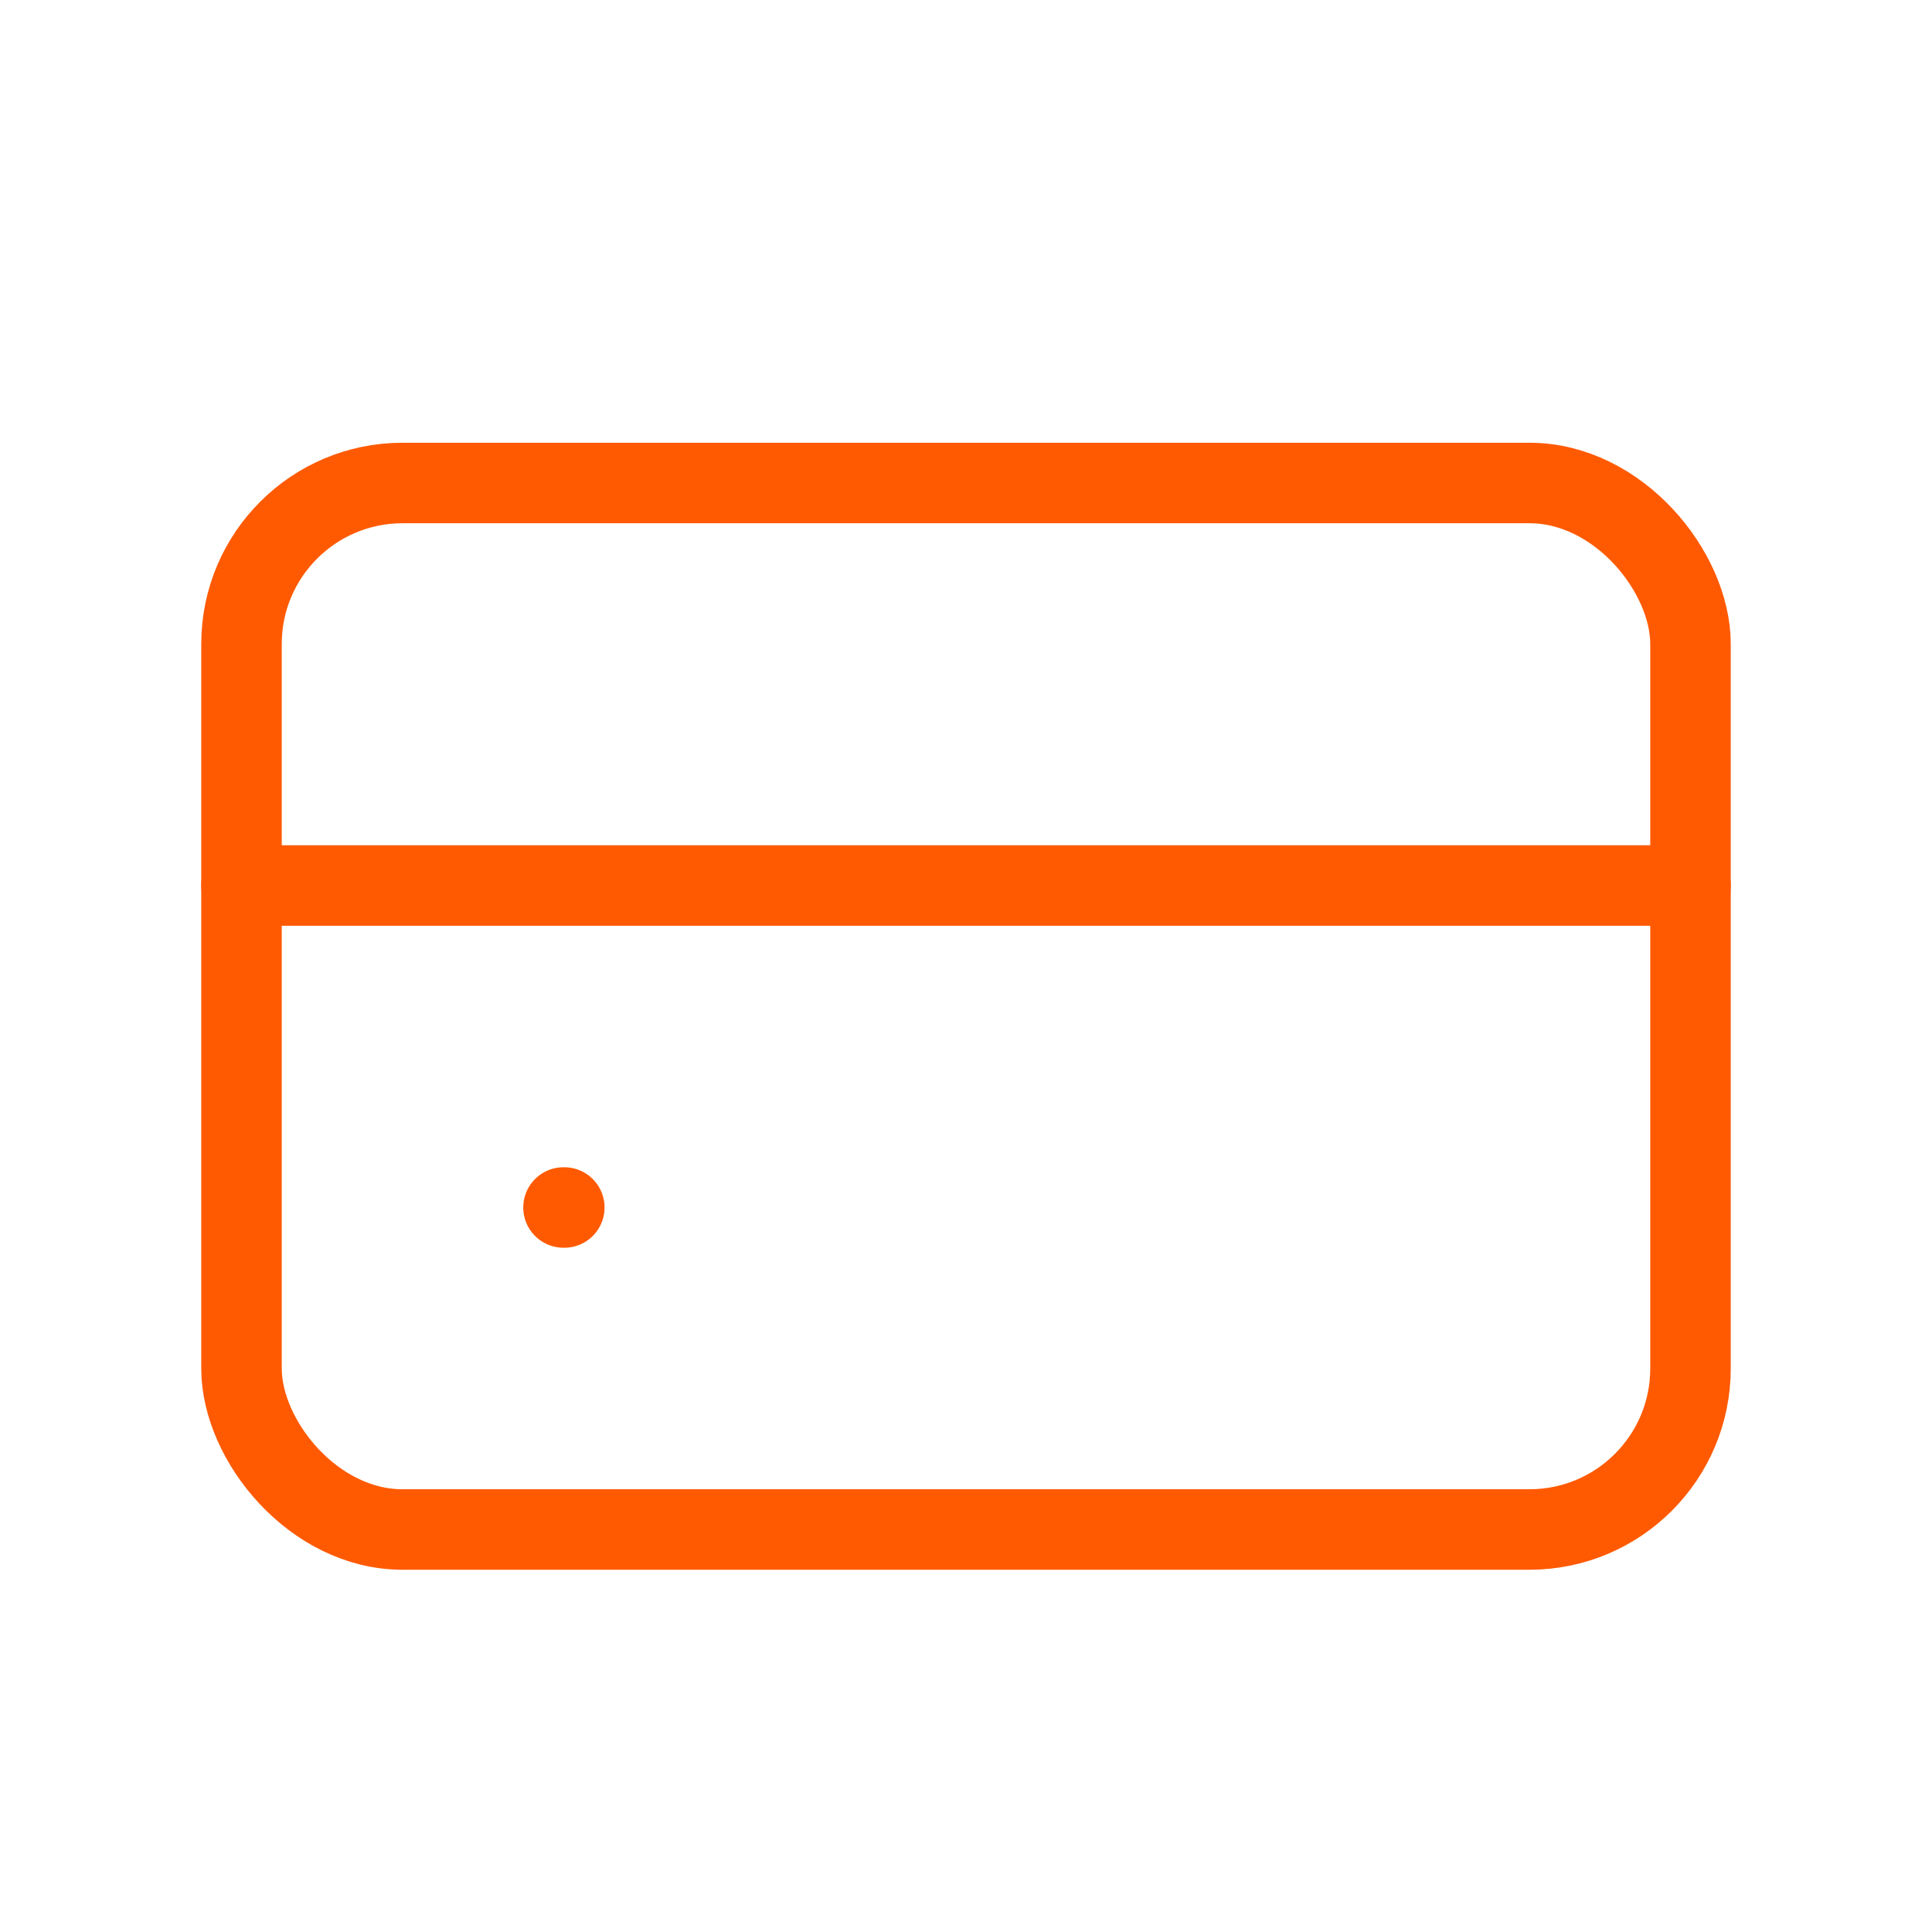
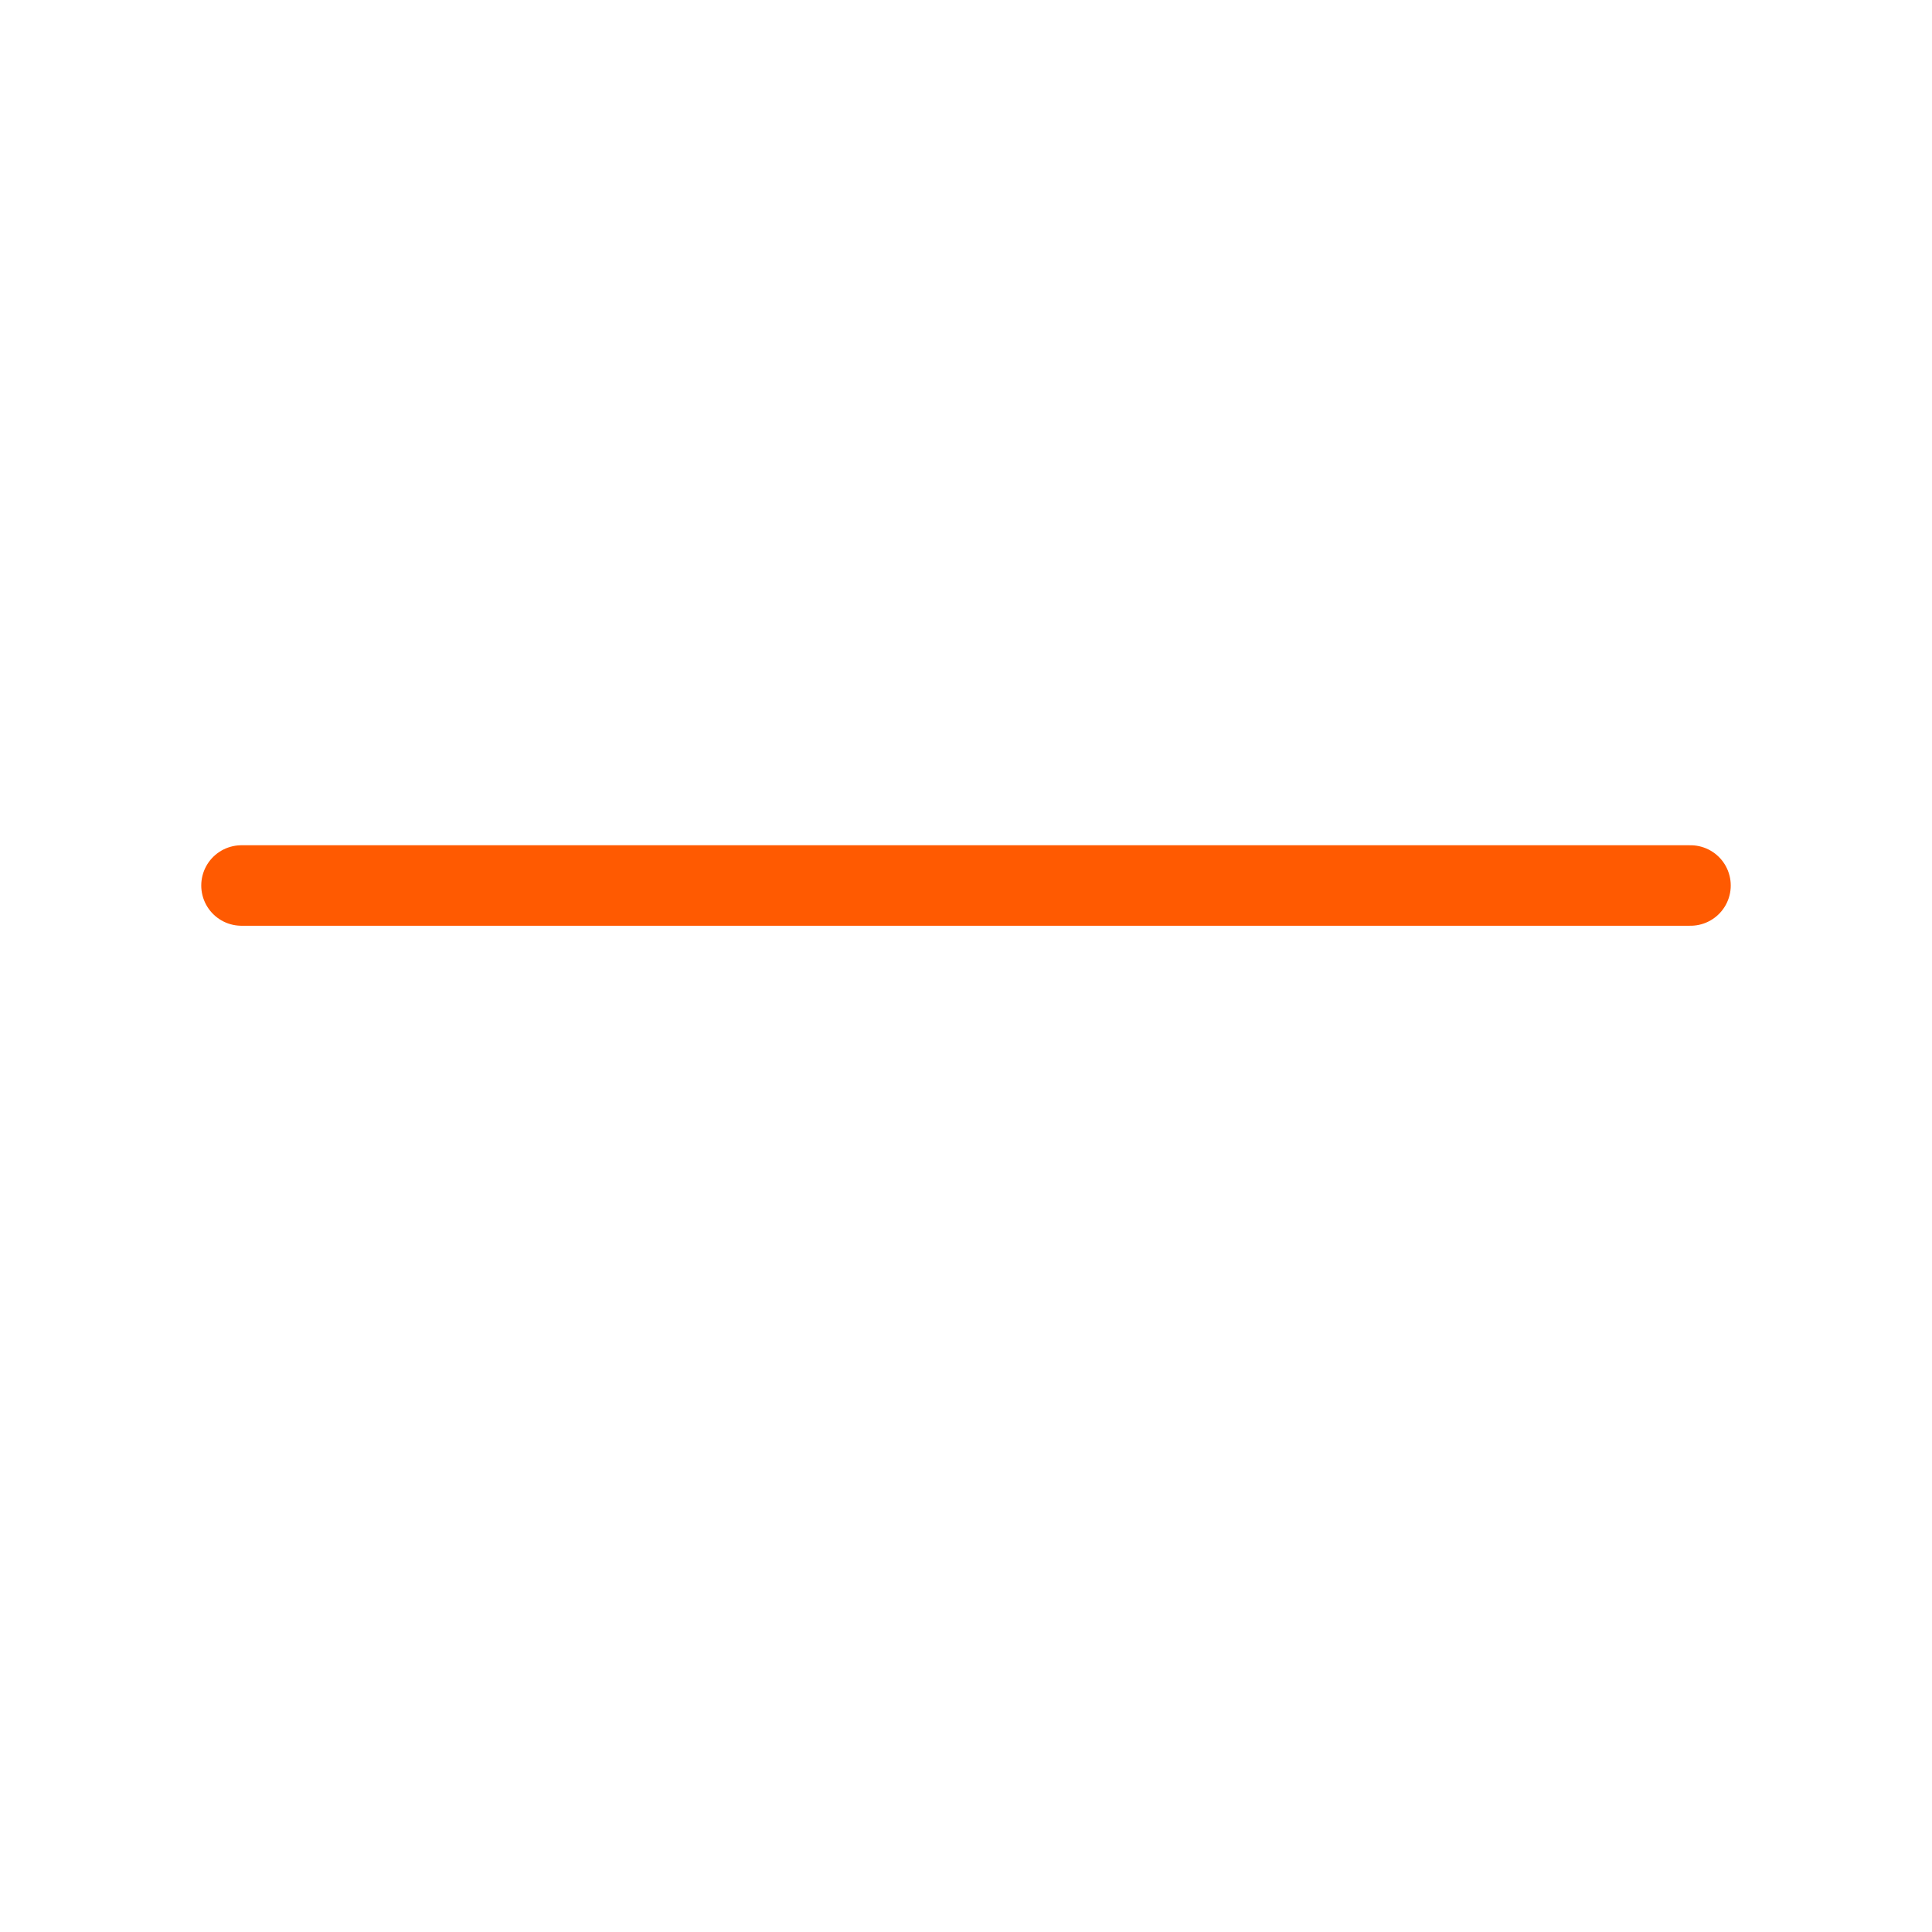
<svg xmlns="http://www.w3.org/2000/svg" width="24" height="24" viewBox="0 0 24 24" fill="none">
-   <rect x="3" y="6" width="18" height="13" rx="2" stroke="#FF5A01" />
-   <path d="M7 15H7.01" stroke="#FF5A01" stroke-linecap="round" />
  <path d="M3 11L21 11" stroke="#FF5A01" stroke-linecap="round" />
</svg>